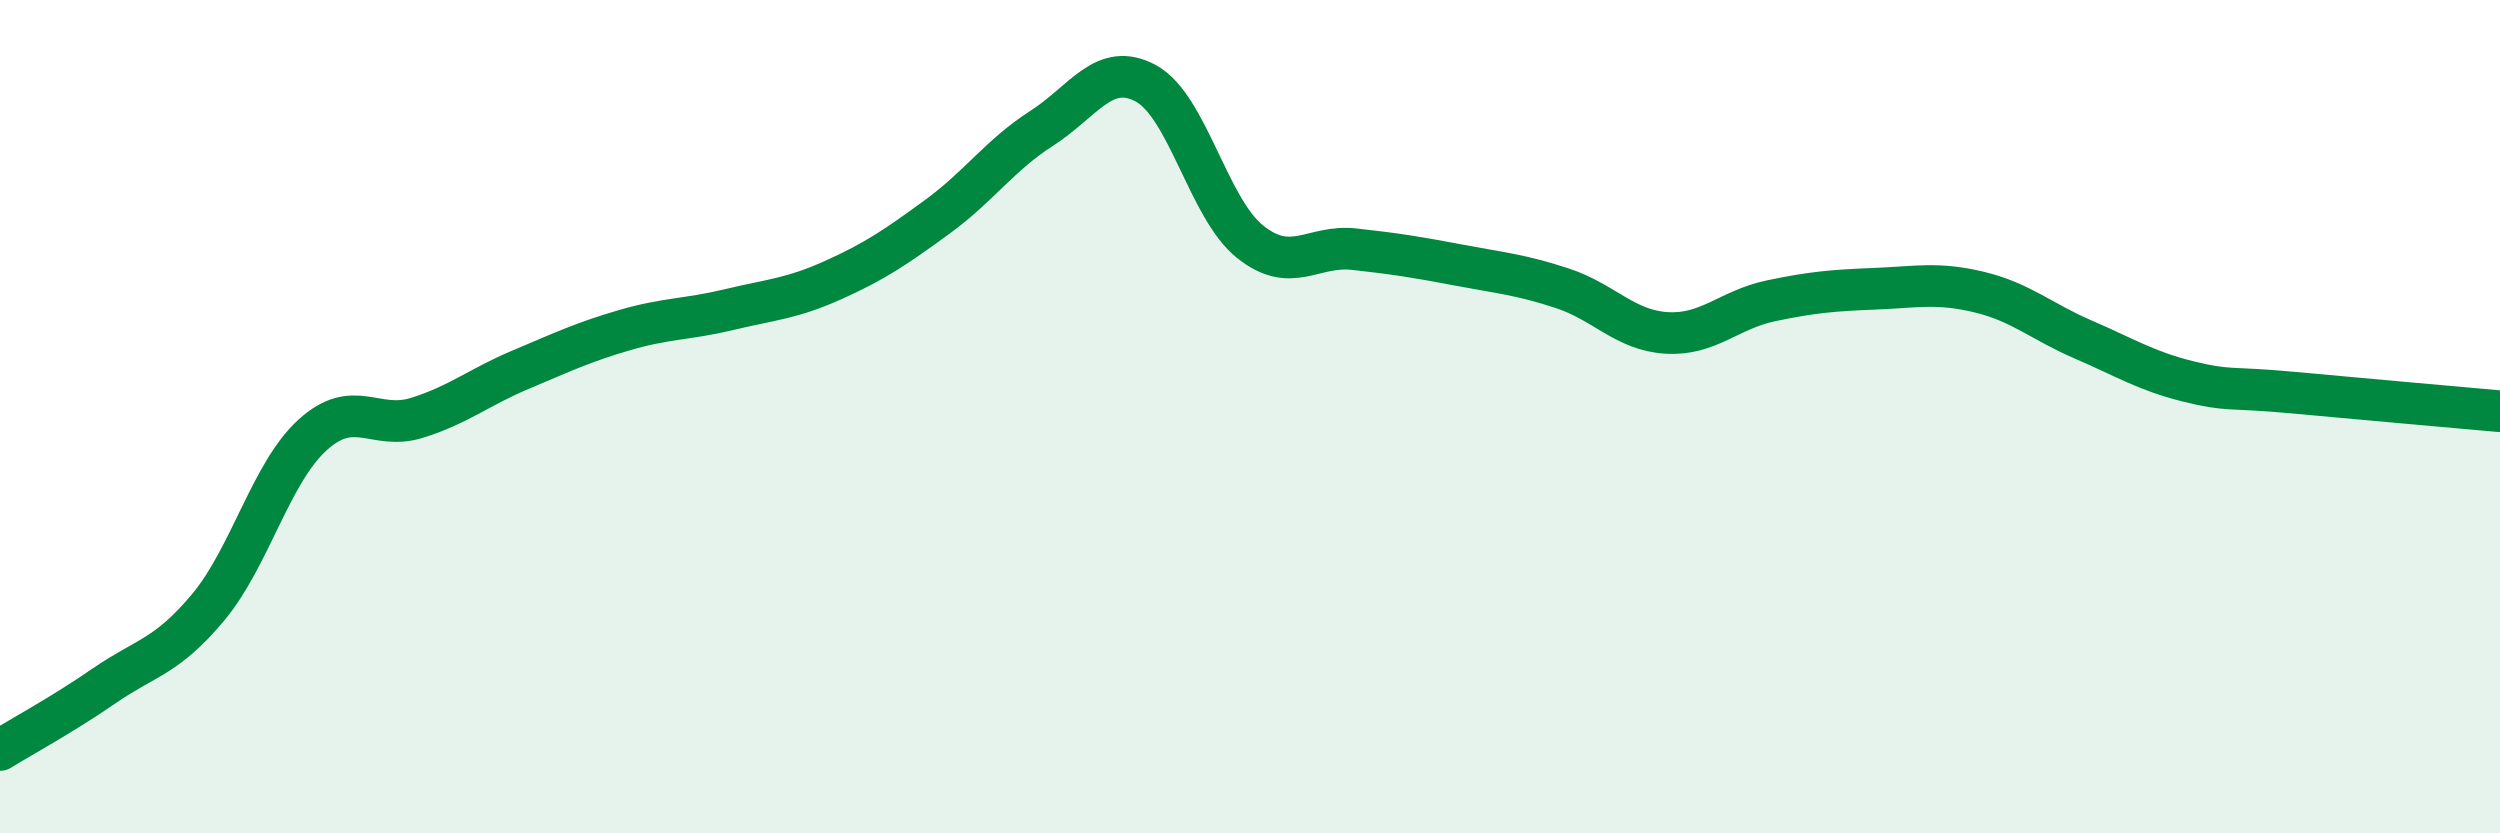
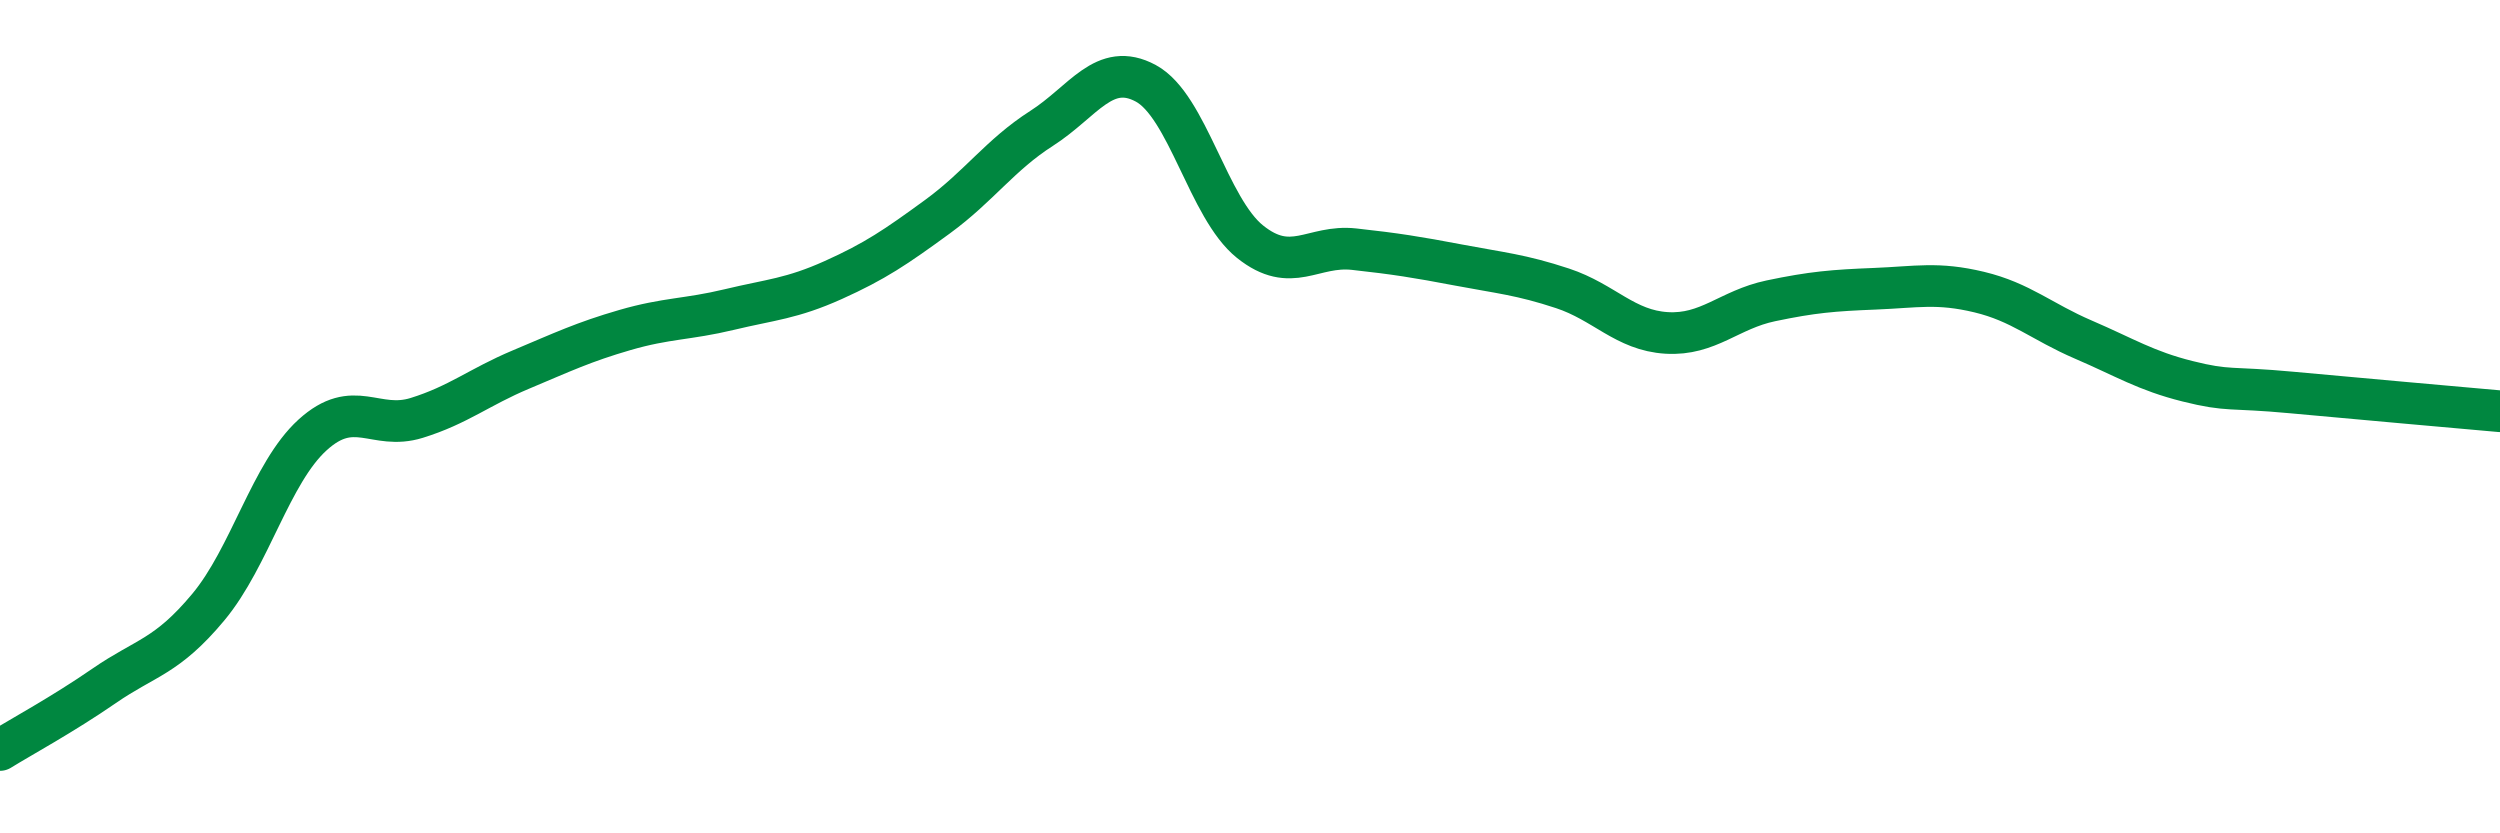
<svg xmlns="http://www.w3.org/2000/svg" width="60" height="20" viewBox="0 0 60 20">
-   <path d="M 0,18 C 0.5,17.69 1.5,17.15 2.5,16.46 C 3.5,15.77 4,15.77 5,14.57 C 6,13.37 6.5,11.35 7.5,10.44 C 8.5,9.53 9,10.34 10,10.03 C 11,9.72 11.5,9.29 12.5,8.87 C 13.5,8.45 14,8.21 15,7.92 C 16,7.63 16.5,7.67 17.5,7.43 C 18.5,7.19 19,7.17 20,6.72 C 21,6.27 21.5,5.93 22.5,5.2 C 23.5,4.47 24,3.72 25,3.08 C 26,2.44 26.5,1.46 27.5,2 C 28.5,2.54 29,5 30,5.8 C 31,6.6 31.5,5.87 32.5,5.98 C 33.5,6.09 34,6.17 35,6.36 C 36,6.55 36.5,6.59 37.5,6.92 C 38.5,7.25 39,7.93 40,7.99 C 41,8.05 41.5,7.43 42.5,7.22 C 43.5,7.01 44,6.97 45,6.93 C 46,6.89 46.5,6.77 47.5,7.01 C 48.5,7.25 49,7.72 50,8.15 C 51,8.58 51.5,8.9 52.5,9.15 C 53.5,9.4 53.5,9.28 55,9.42 C 56.5,9.56 59,9.78 60,9.87L60 20L0 20Z" fill="#008740" opacity="0.1" stroke-linecap="round" stroke-linejoin="round" />
  <path d="M 0,18 C 0.5,17.69 1.5,17.15 2.5,16.46 C 3.5,15.77 4,15.77 5,14.57 C 6,13.37 6.5,11.35 7.5,10.44 C 8.5,9.53 9,10.34 10,10.03 C 11,9.72 11.5,9.29 12.5,8.87 C 13.5,8.45 14,8.21 15,7.92 C 16,7.63 16.5,7.67 17.5,7.43 C 18.5,7.19 19,7.17 20,6.72 C 21,6.27 21.5,5.93 22.5,5.2 C 23.5,4.47 24,3.72 25,3.08 C 26,2.44 26.5,1.46 27.5,2 C 28.5,2.54 29,5 30,5.8 C 31,6.6 31.5,5.87 32.5,5.98 C 33.5,6.09 34,6.17 35,6.36 C 36,6.55 36.5,6.59 37.5,6.92 C 38.5,7.25 39,7.93 40,7.99 C 41,8.05 41.5,7.43 42.5,7.22 C 43.5,7.01 44,6.97 45,6.93 C 46,6.89 46.5,6.77 47.5,7.01 C 48.5,7.25 49,7.72 50,8.15 C 51,8.58 51.5,8.9 52.5,9.15 C 53.5,9.4 53.5,9.28 55,9.42 C 56.5,9.56 59,9.78 60,9.87" stroke="#008740" stroke-width="1" fill="none" stroke-linecap="round" stroke-linejoin="round" />
</svg>